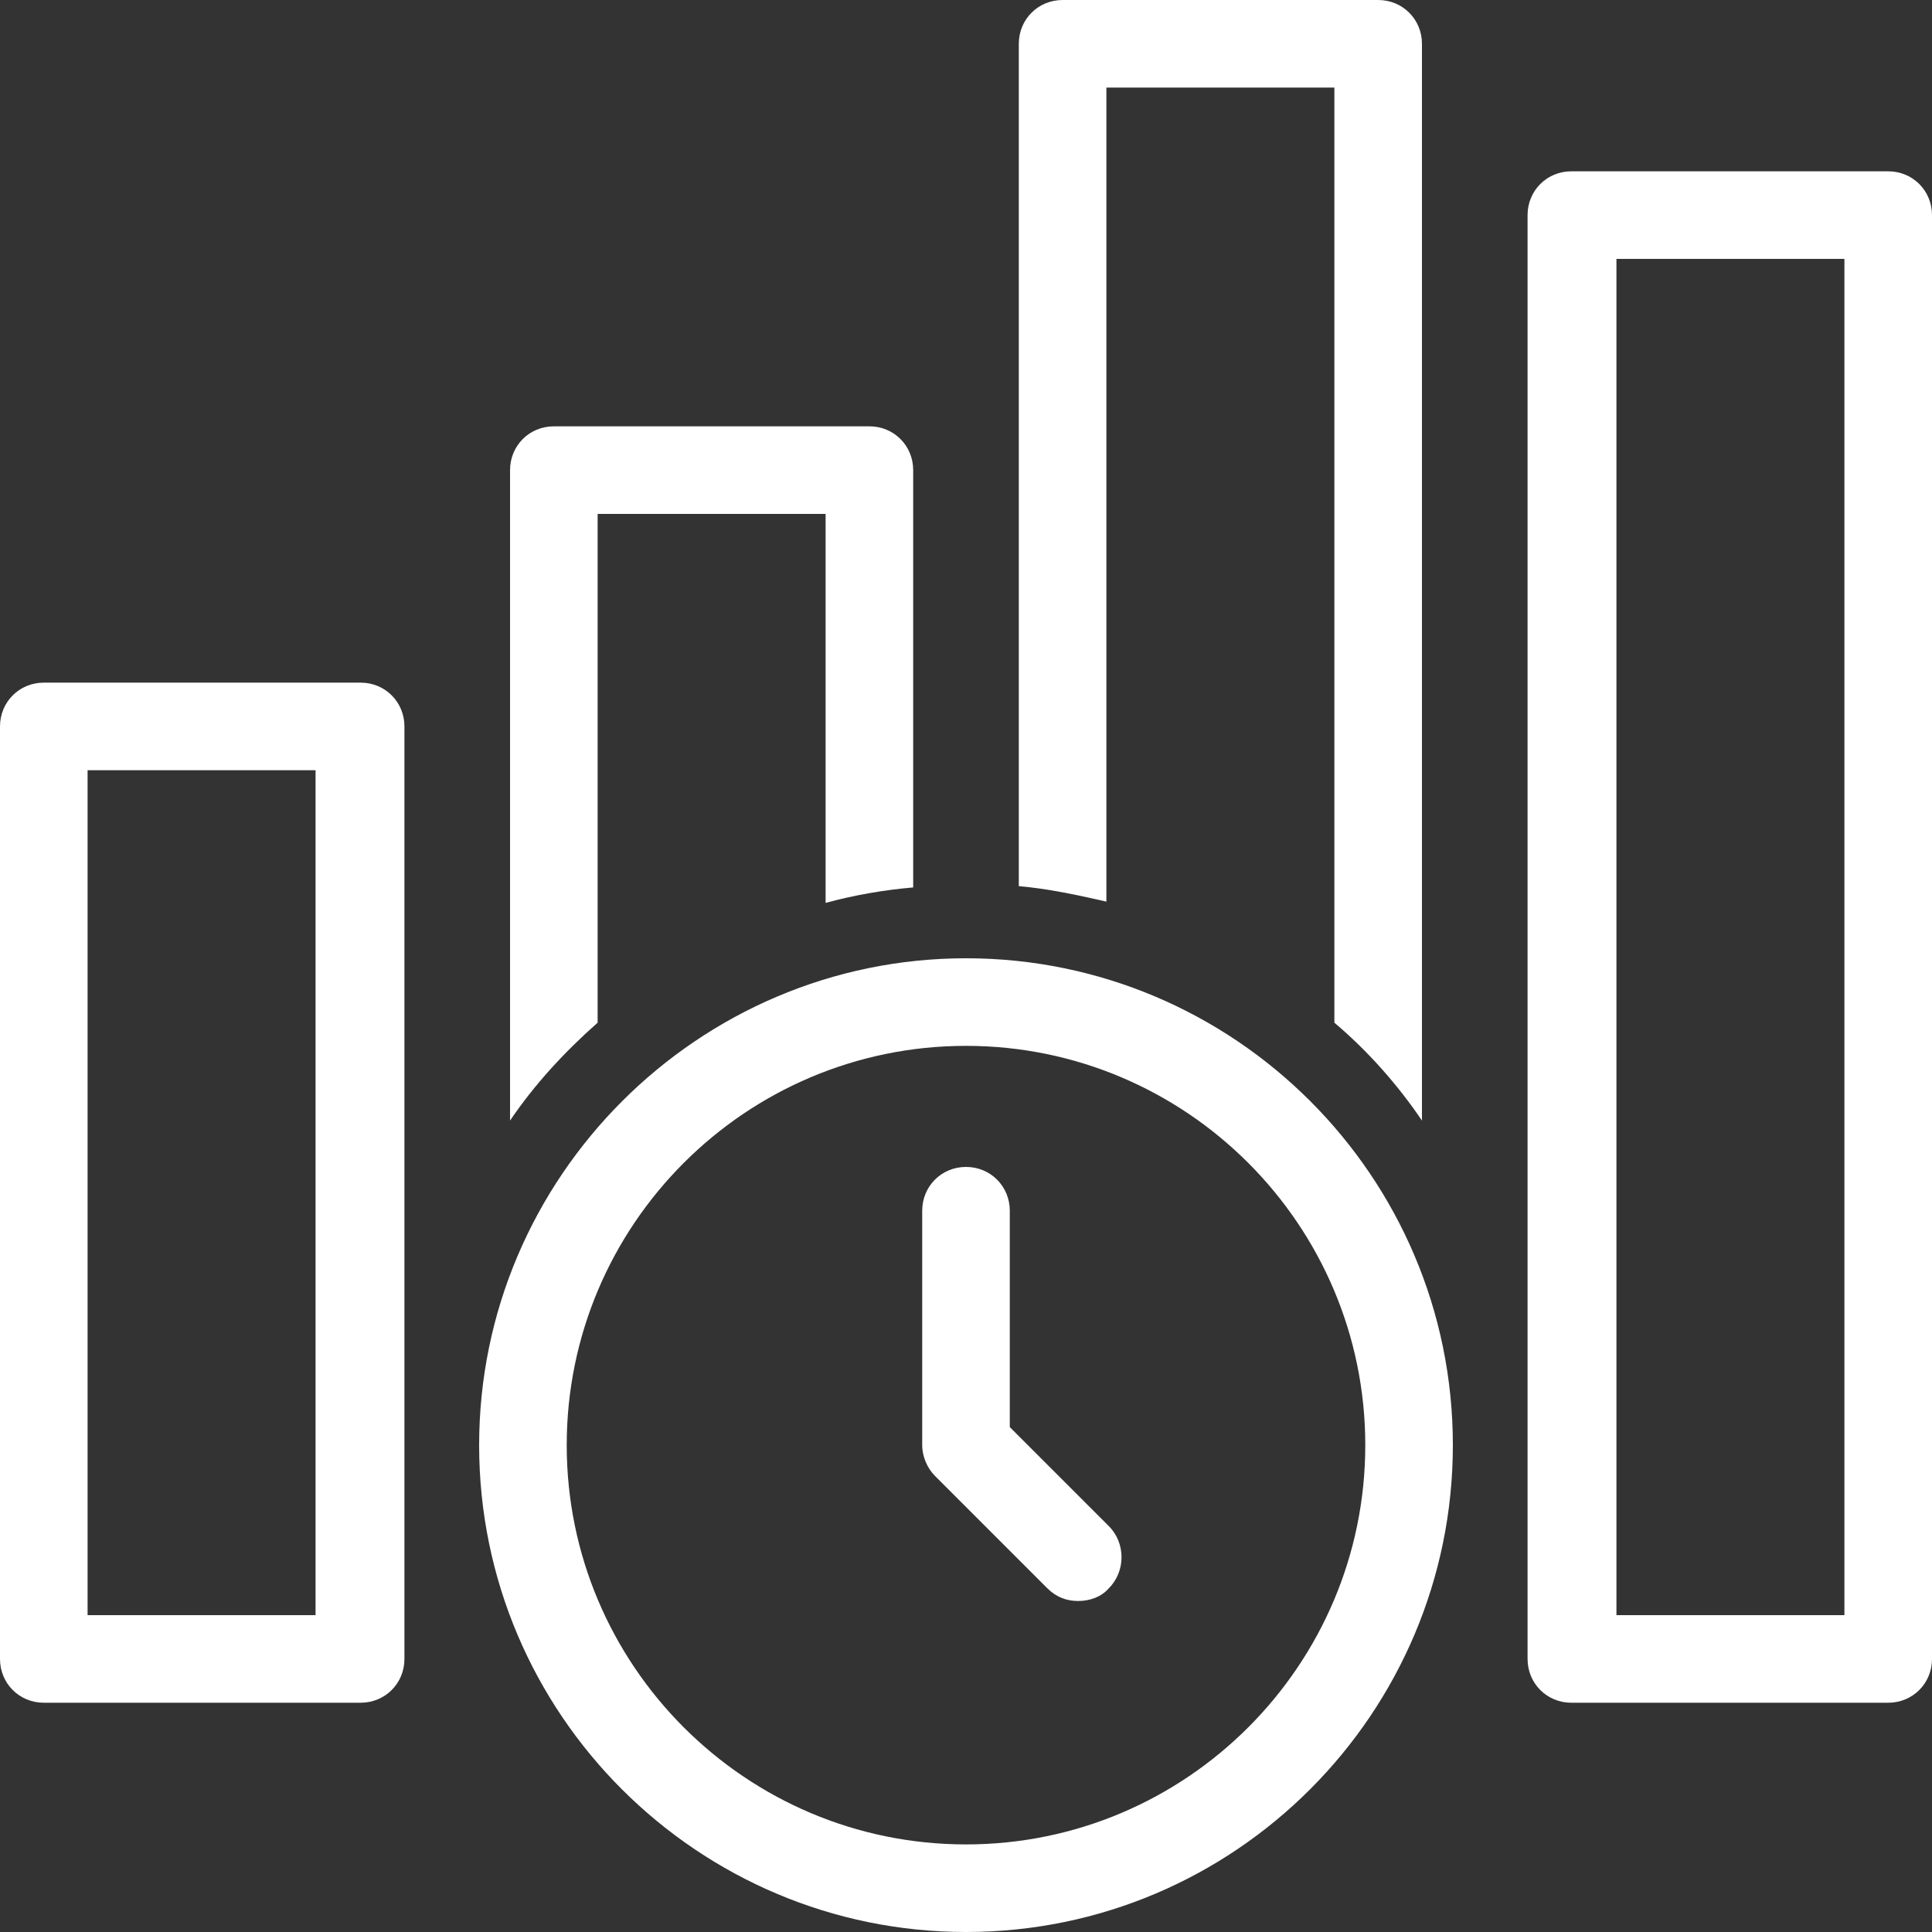
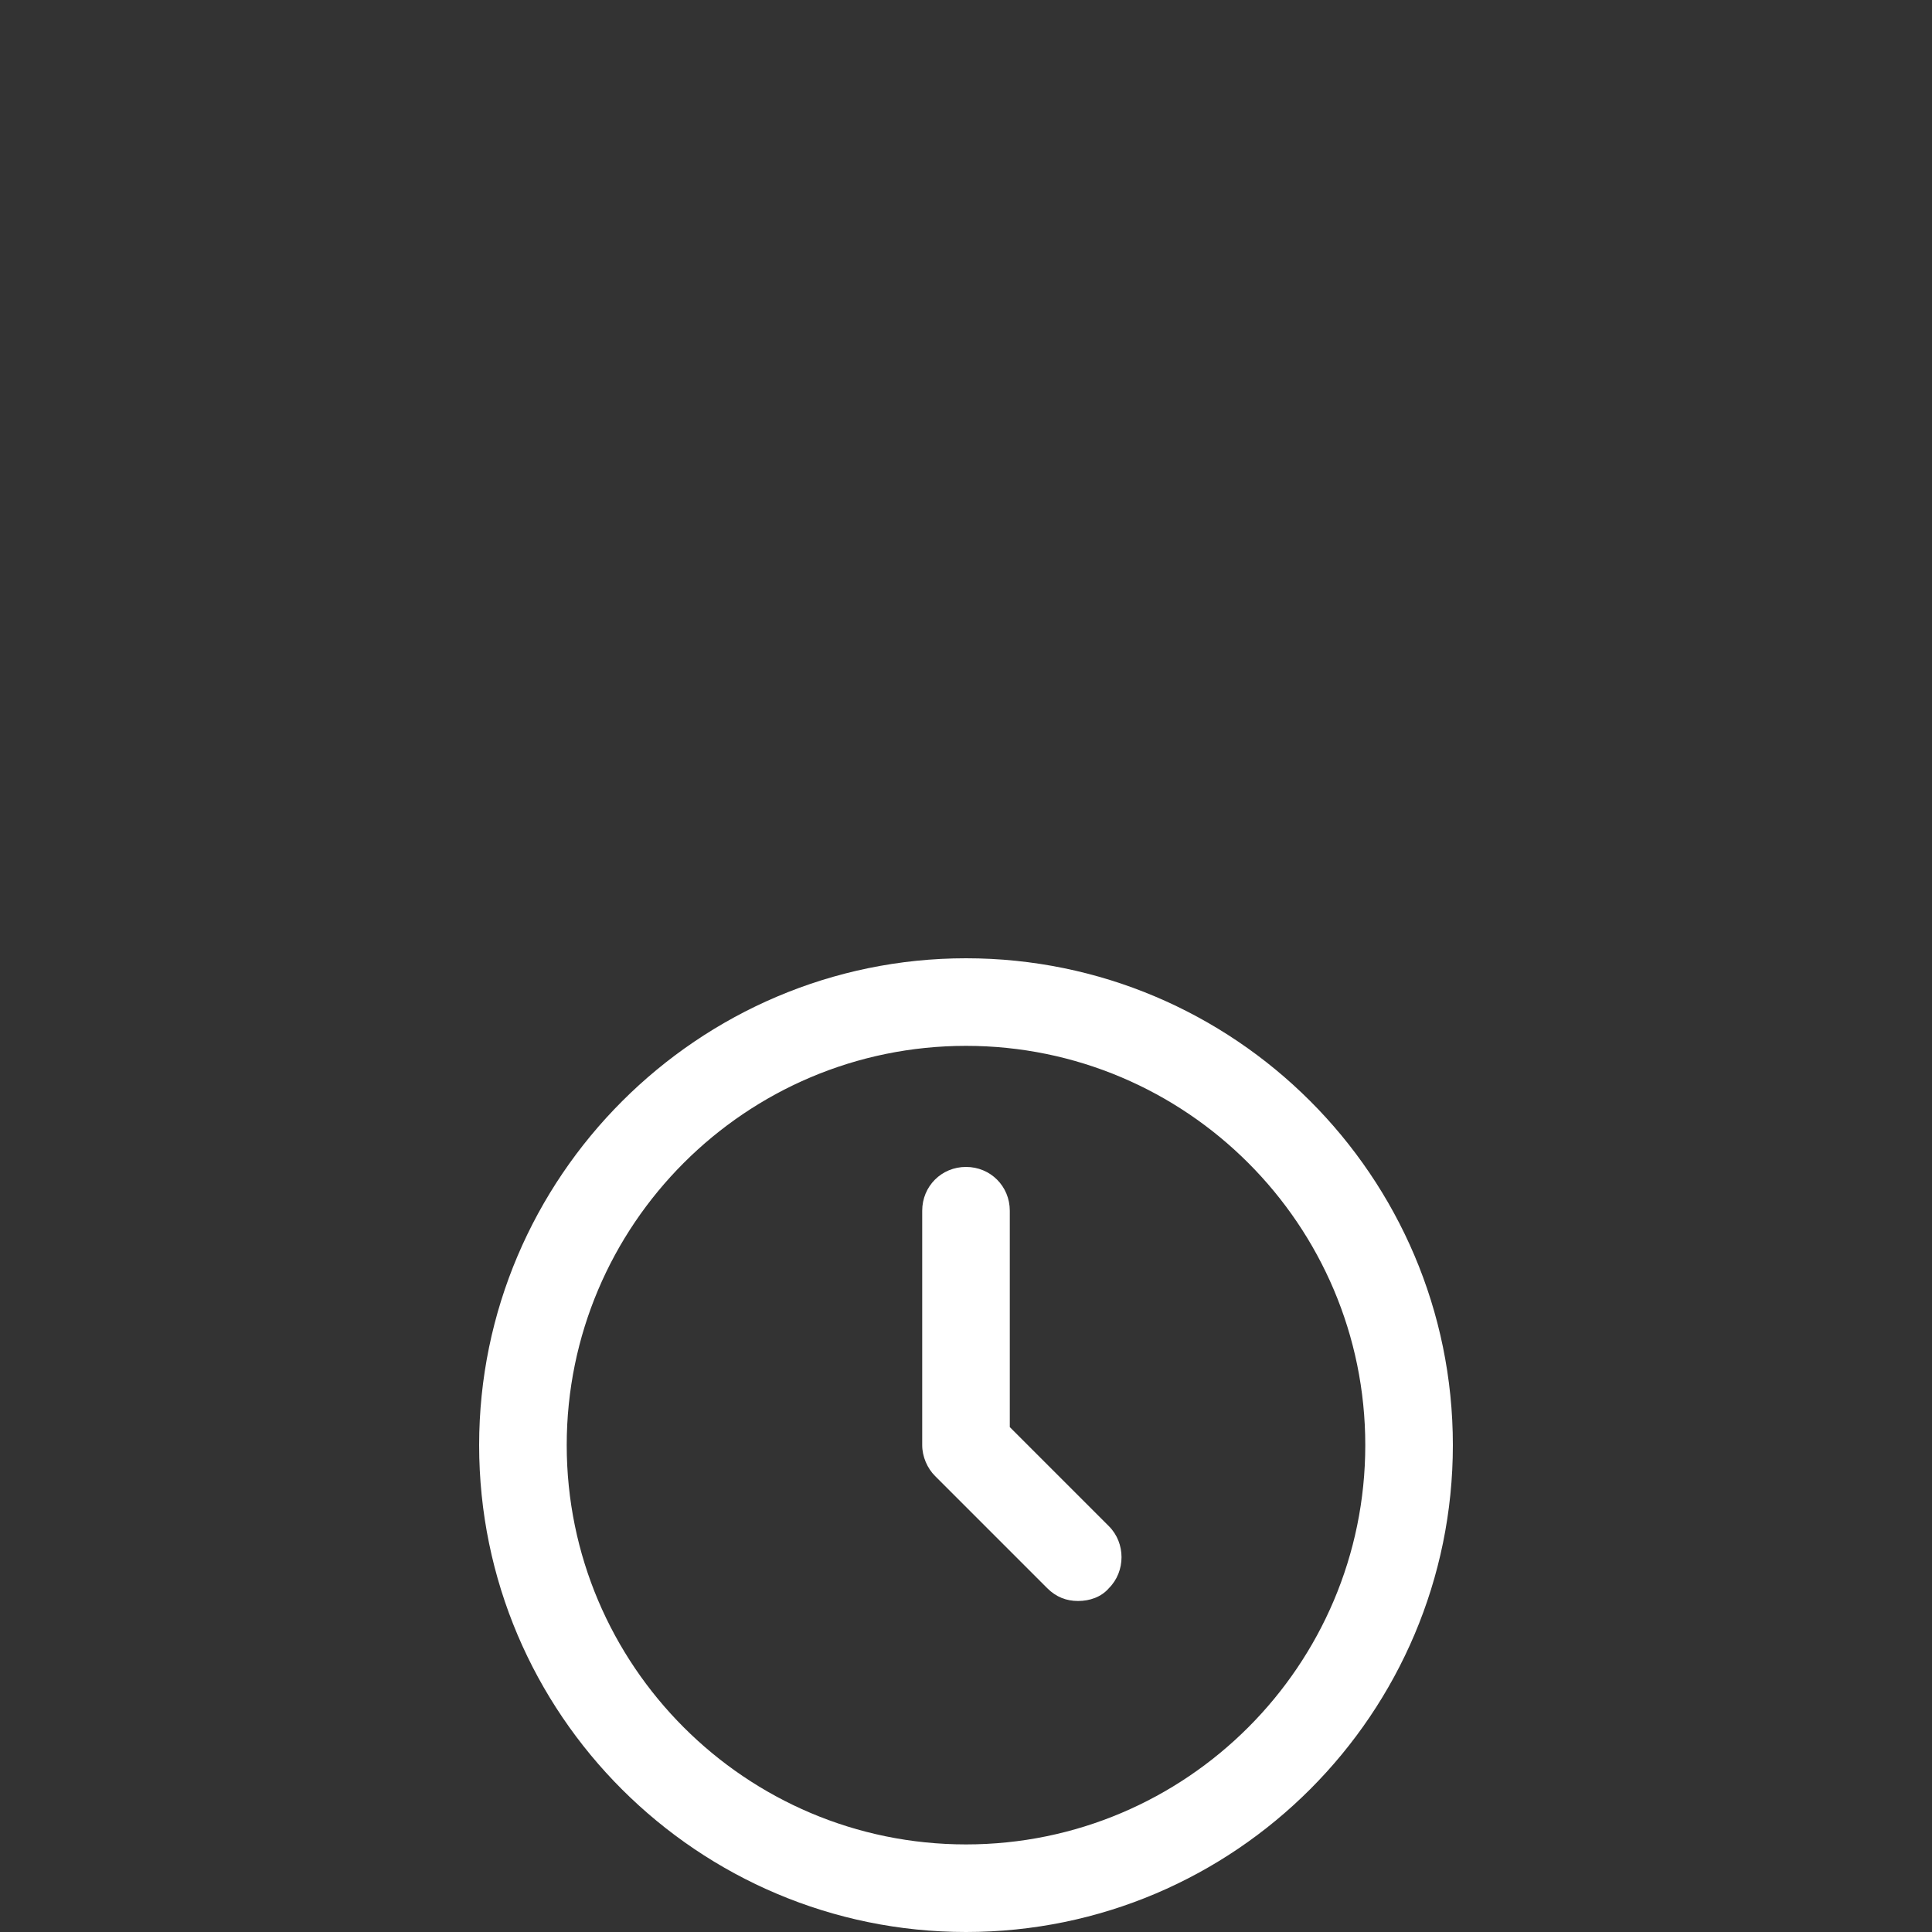
<svg xmlns="http://www.w3.org/2000/svg" version="1.1" id="Layer_1" x="0px" y="0px" viewBox="0 0 150 150" style="enable-background:new 0 0 150 150;" xml:space="preserve">
  <rect x="0" y="0" width="150" height="150" fill="#333333" stroke="none" />
  <style type="text/css">
	.st0{fill:#FFFFFF;}
</style>
  <g>
-     <path class="st0" d="M146.6,13.3H122c-1.9,0-3.4,1.5-3.4,3.4v112.1c0,1.9,1.5,3.4,3.4,3.4h24.6c1.9,0,3.4-1.5,3.4-3.4V16.7   C150,14.8,148.5,13.3,146.6,13.3z M143.2,125.4h-17.7V20.1h17.7V125.4z" />
-     <path class="st0" d="M28,53H3.4C1.5,53,0,54.5,0,56.4v72.4c0,1.9,1.5,3.4,3.4,3.4H28c1.9,0,3.4-1.5,3.4-3.4V56.4   C31.4,54.5,29.9,53,28,53z M24.6,125.4H6.8V59.8h17.7V125.4z" />
-     <path class="st0" d="M85.9,6.8h17.7v72.6c2.6,2.2,4.9,4.8,6.8,7.6V3.4c0-1.9-1.5-3.4-3.4-3.4H82.5c-1.9,0-3.4,1.5-3.4,3.4v65.4   c2.3,0.2,4.6,0.7,6.8,1.2V6.8z" />
-     <path class="st0" d="M46.4,79.4V39.9h17.7v30.2c2.2-0.6,4.5-1,6.8-1.2V36.5c0-1.9-1.5-3.4-3.4-3.4H43c-1.9,0-3.4,1.5-3.4,3.4V87   C41.5,84.2,43.8,81.7,46.4,79.4z" />
    <path class="st0" d="M75,74.4c-20.8,0-37.8,17-37.8,37.8c0,20.9,17,37.8,37.8,37.8c20.9,0,37.8-17,37.8-37.8   C112.8,91.3,95.8,74.4,75,74.4z M75,143.2c-17.1,0-31-13.9-31-31s13.9-31,31-31s31,13.9,31,31S92.1,143.2,75,143.2z" />
    <path class="st0" d="M78.4,110.8V94c0-1.9-1.5-3.4-3.4-3.4c-1.9,0-3.4,1.5-3.4,3.4v18.2c0,0.9,0.4,1.8,1,2.4l8.7,8.7   c0.7,0.7,1.5,1,2.4,1s1.8-0.3,2.4-1c1.3-1.3,1.3-3.5,0-4.8L78.4,110.8z" />
  </g>
</svg>